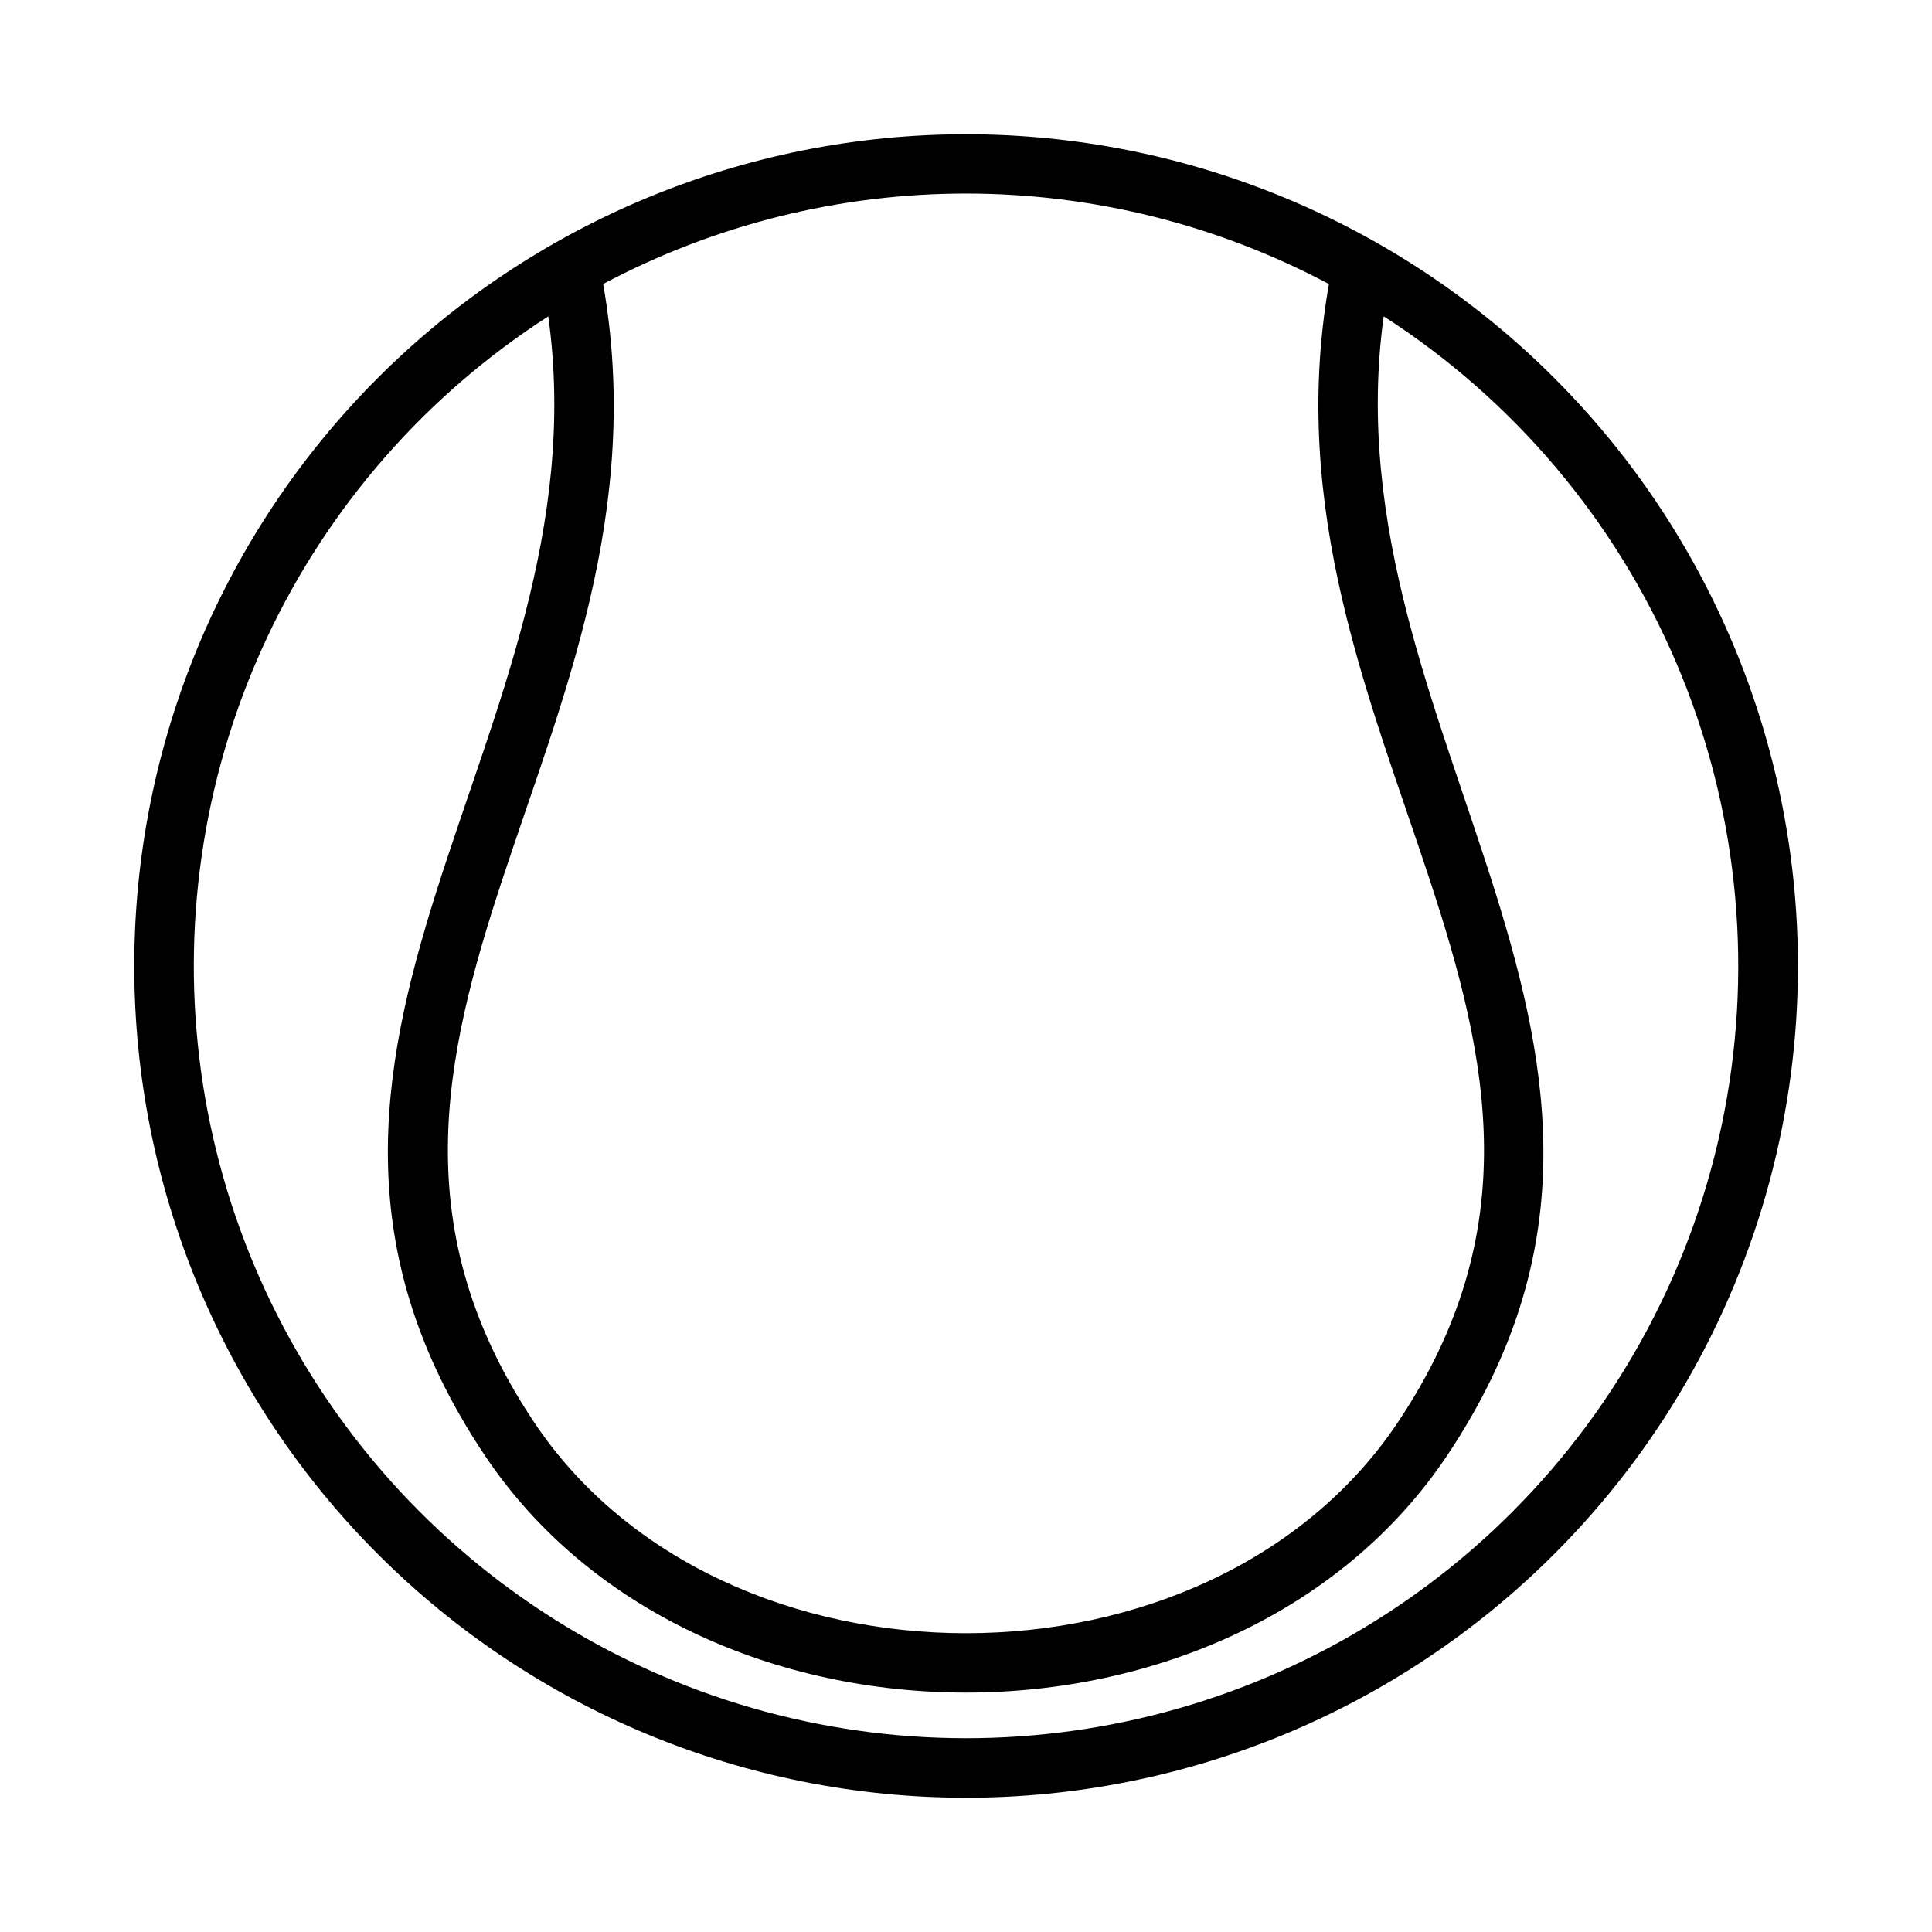
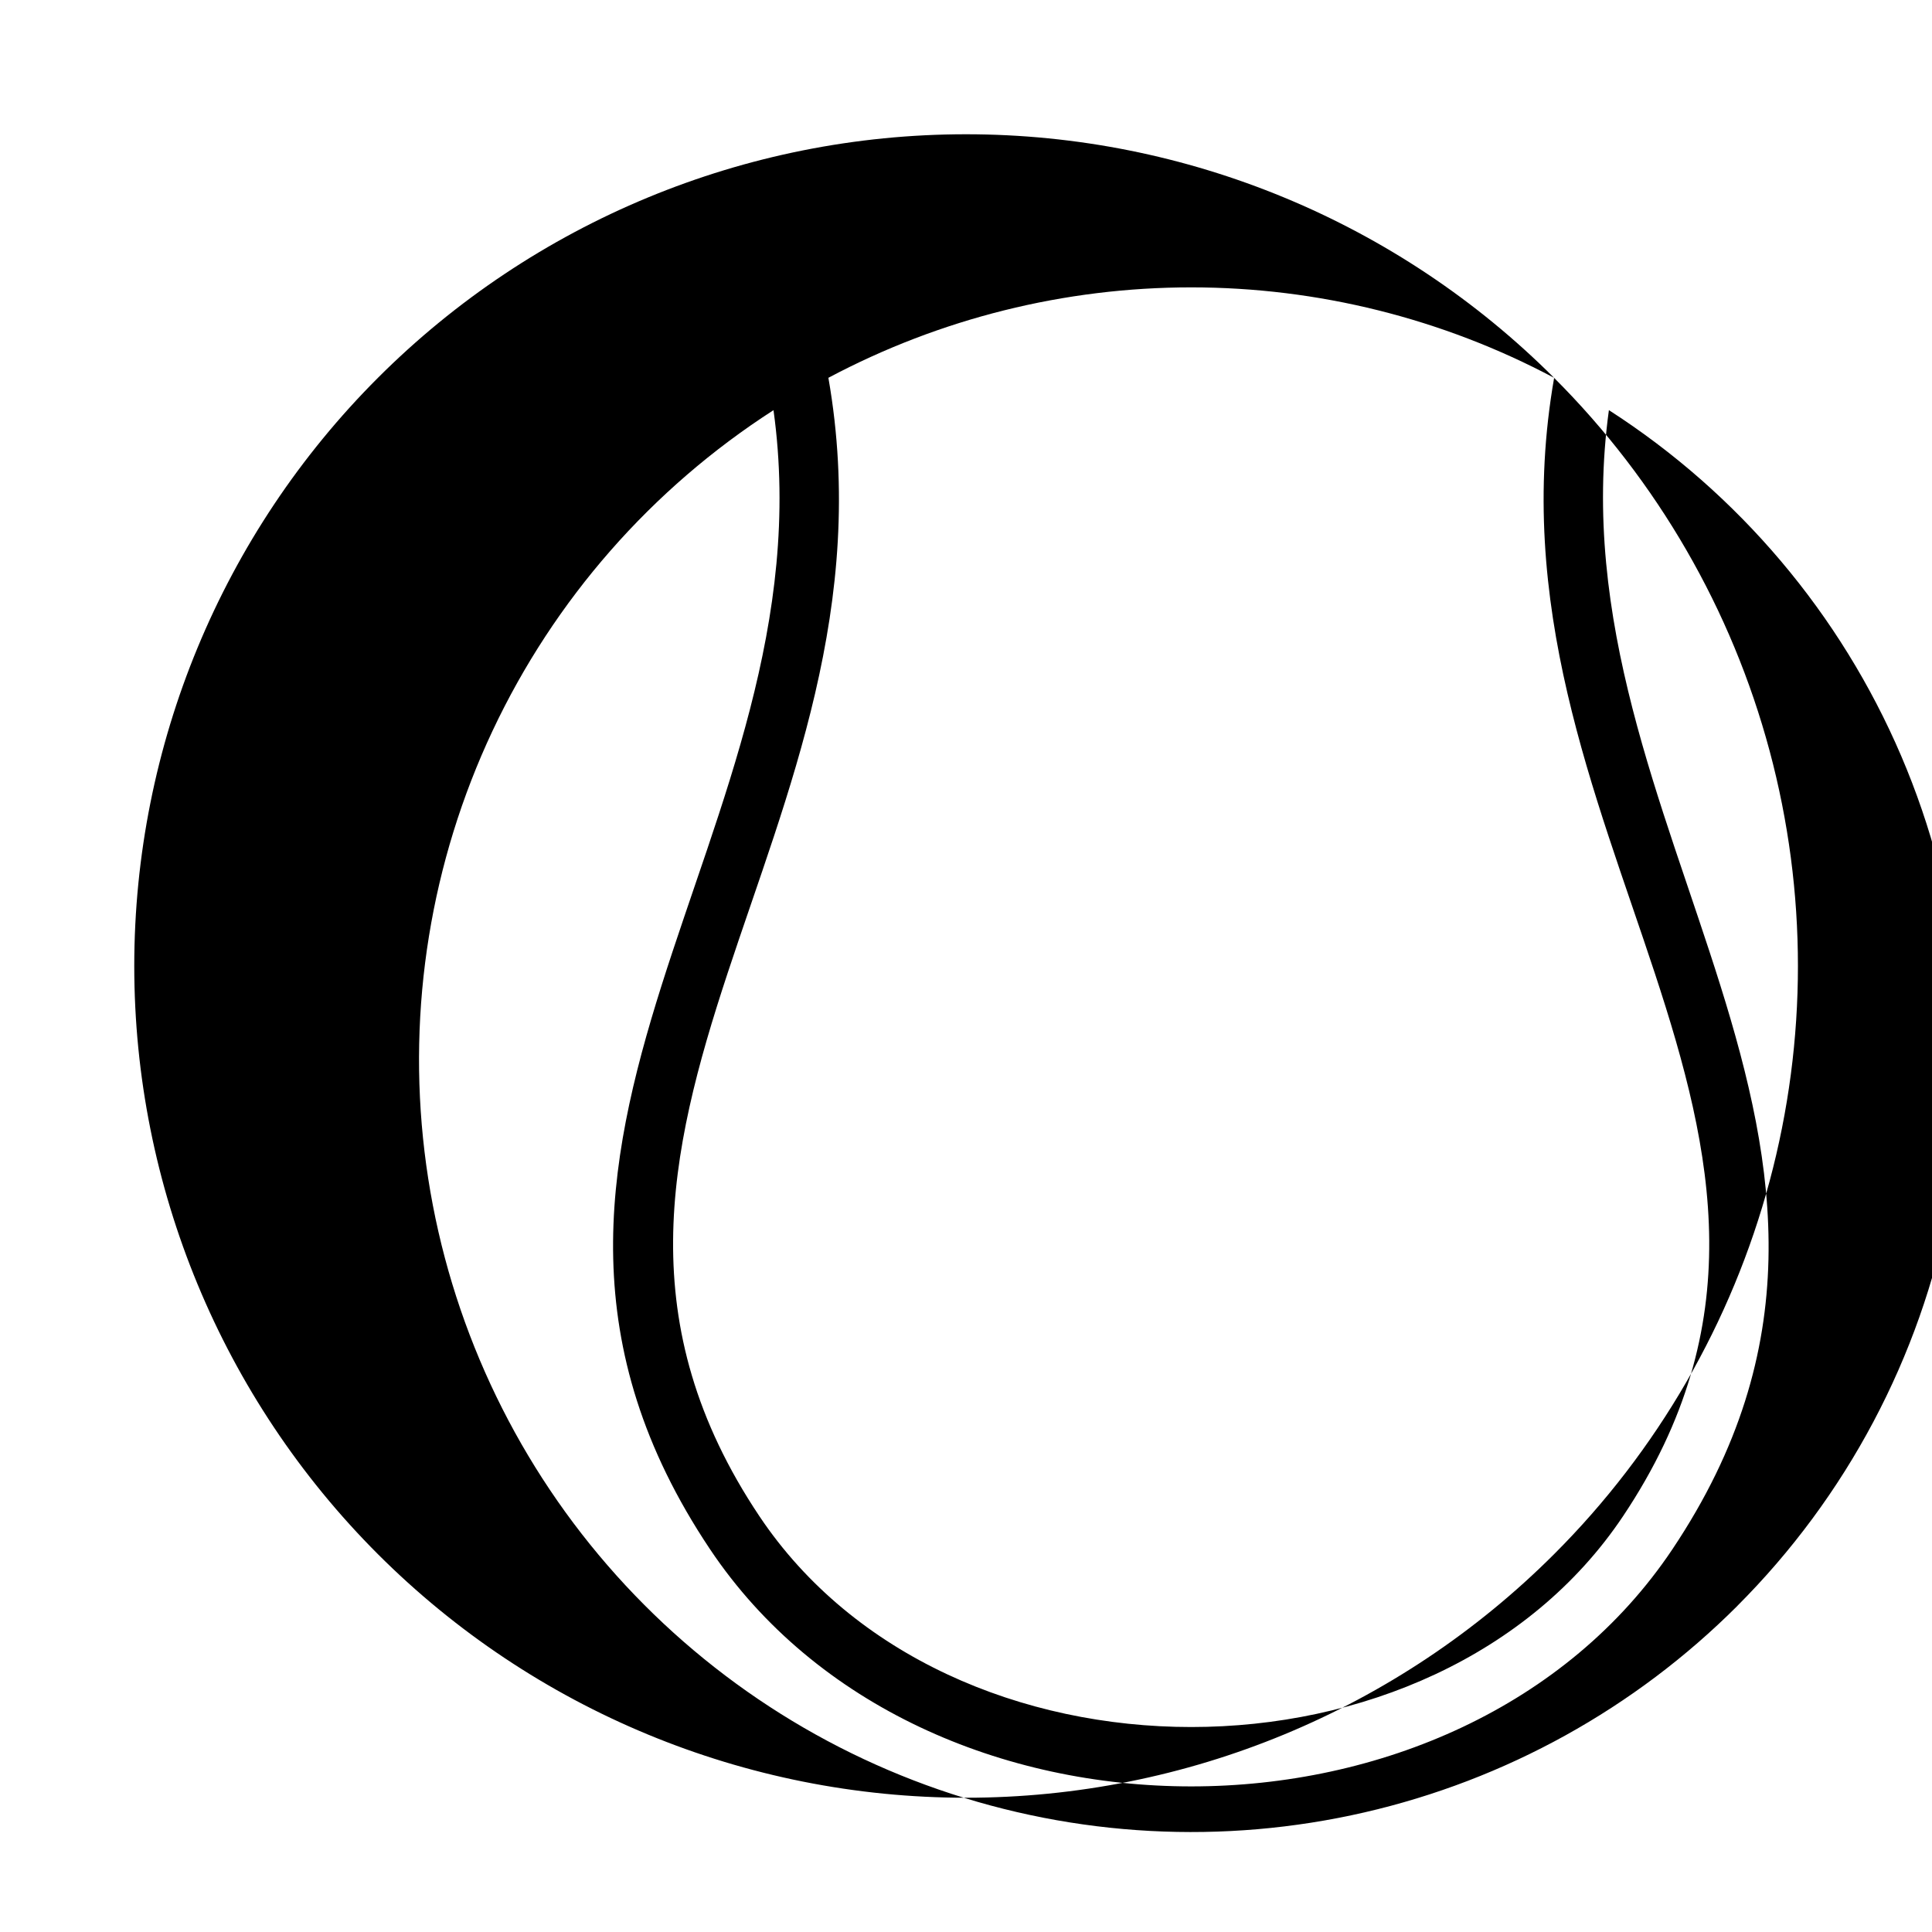
<svg xmlns="http://www.w3.org/2000/svg" fill="#000000" width="800px" height="800px" version="1.1" viewBox="144 144 512 512">
-   <path d="m555.86 244.14c-41.336-41.336-97.398-64.559-155.86-64.559-58.461 0-114.52 23.223-155.86 64.559s-64.559 97.398-64.559 155.86c0 58.457 23.223 114.52 64.559 155.86 41.336 41.336 97.398 64.559 155.86 64.559 58.457 0 114.52-23.223 155.86-64.559 27.379-27.348 47.07-61.426 57.094-98.801 10.023-37.379 10.023-76.734 0-114.11-10.023-37.375-29.715-71.453-57.094-98.801zm-59.684-24.863c-21.035 120.22 86.156 200.13 18.281 301.64-49.816 74.52-179.07 74.547-228.91 0-67.977-101.67 39.406-181.29 18.301-301.66 29.609-15.734 62.633-23.965 96.164-23.965 33.535 0.004 66.555 8.234 96.164 23.977zm48.551 325.45c-27.156 27.148-61.406 46.109-98.832 54.715-37.422 8.605-76.512 6.508-112.8-6.051-36.289-12.559-68.312-35.074-92.414-64.973-24.098-29.895-39.301-65.969-43.867-104.1s1.684-76.773 18.039-111.52c16.352-34.746 42.152-64.188 74.449-84.961 15.523 112.04-89.008 193.89-16.844 301.83 56.086 83.875 199.05 83.82 255.09 0 71.617-107.12-32.152-190.53-16.855-301.84 34.387 22.117 61.363 54.031 77.453 91.621 16.086 37.594 20.551 79.141 12.812 119.29-7.742 40.152-27.324 77.062-56.234 105.98z" />
+   <path d="m555.86 244.14c-41.336-41.336-97.398-64.559-155.86-64.559-58.461 0-114.52 23.223-155.86 64.559s-64.559 97.398-64.559 155.86c0 58.457 23.223 114.52 64.559 155.86 41.336 41.336 97.398 64.559 155.86 64.559 58.457 0 114.52-23.223 155.86-64.559 27.379-27.348 47.07-61.426 57.094-98.801 10.023-37.379 10.023-76.734 0-114.11-10.023-37.375-29.715-71.453-57.094-98.801zc-21.035 120.22 86.156 200.13 18.281 301.64-49.816 74.52-179.07 74.547-228.91 0-67.977-101.67 39.406-181.29 18.301-301.66 29.609-15.734 62.633-23.965 96.164-23.965 33.535 0.004 66.555 8.234 96.164 23.977zm48.551 325.45c-27.156 27.148-61.406 46.109-98.832 54.715-37.422 8.605-76.512 6.508-112.8-6.051-36.289-12.559-68.312-35.074-92.414-64.973-24.098-29.895-39.301-65.969-43.867-104.1s1.684-76.773 18.039-111.52c16.352-34.746 42.152-64.188 74.449-84.961 15.523 112.04-89.008 193.89-16.844 301.83 56.086 83.875 199.05 83.82 255.09 0 71.617-107.12-32.152-190.53-16.855-301.84 34.387 22.117 61.363 54.031 77.453 91.621 16.086 37.594 20.551 79.141 12.812 119.29-7.742 40.152-27.324 77.062-56.234 105.98z" />
</svg>